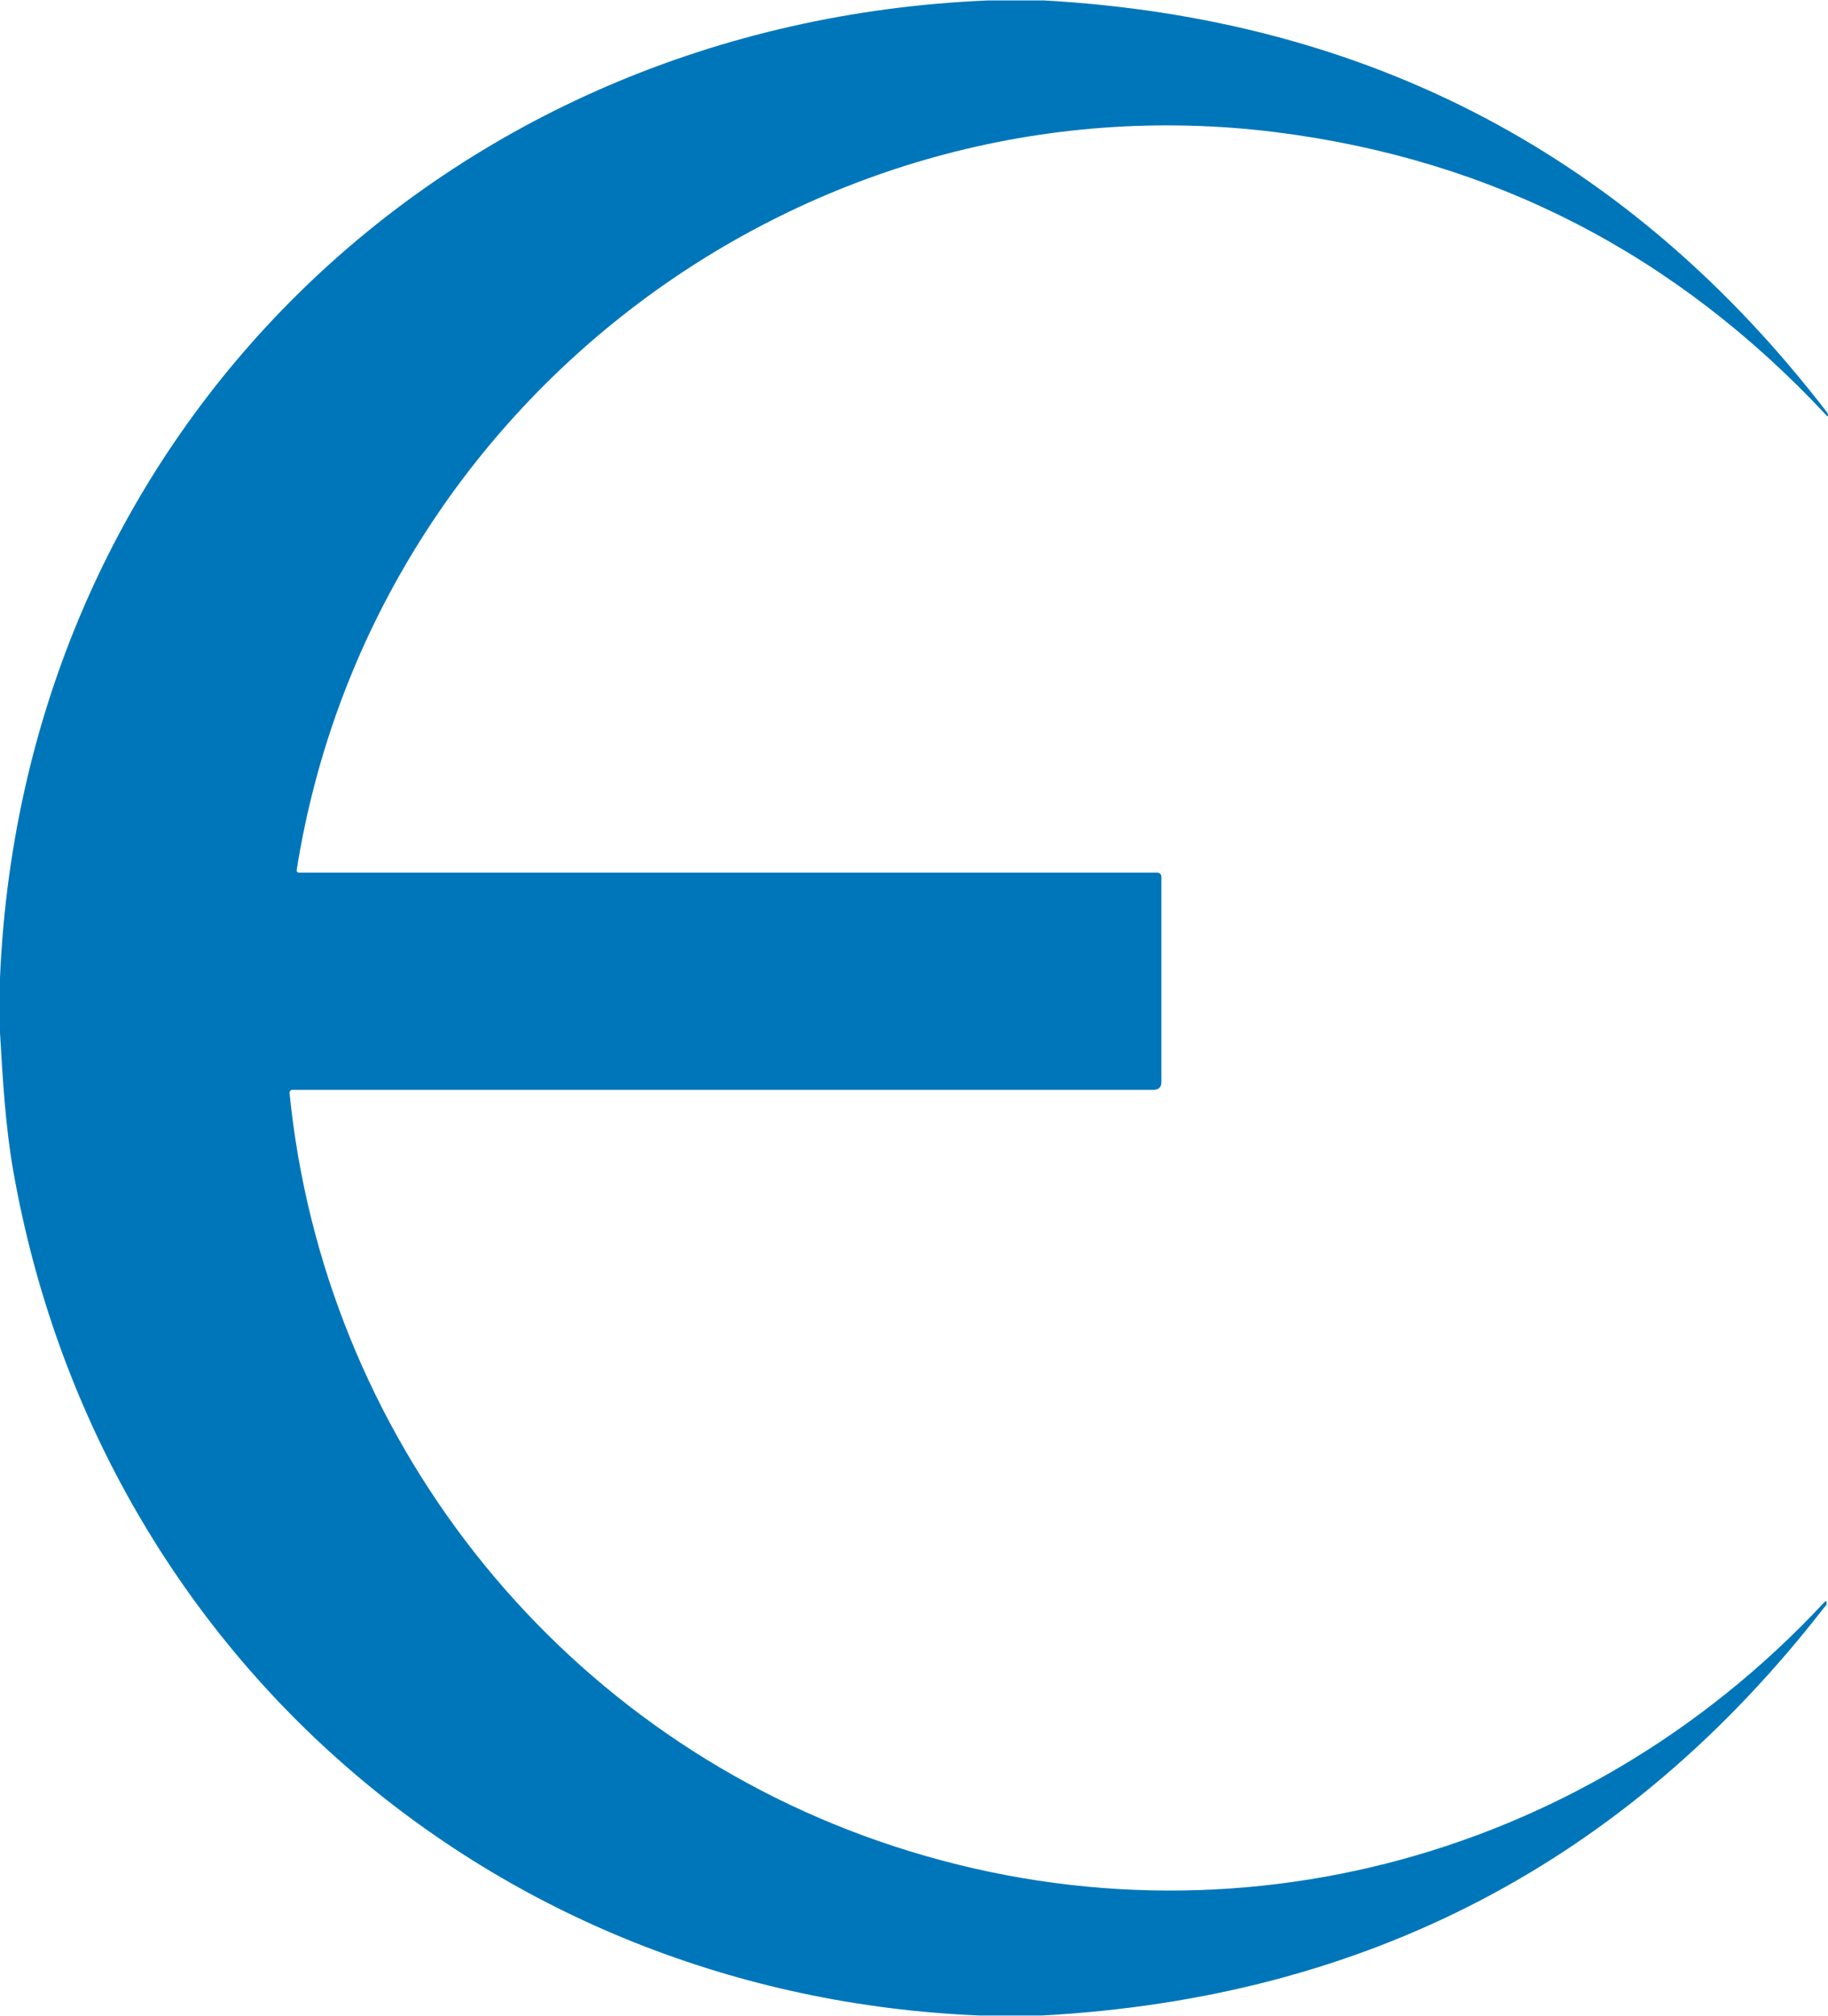
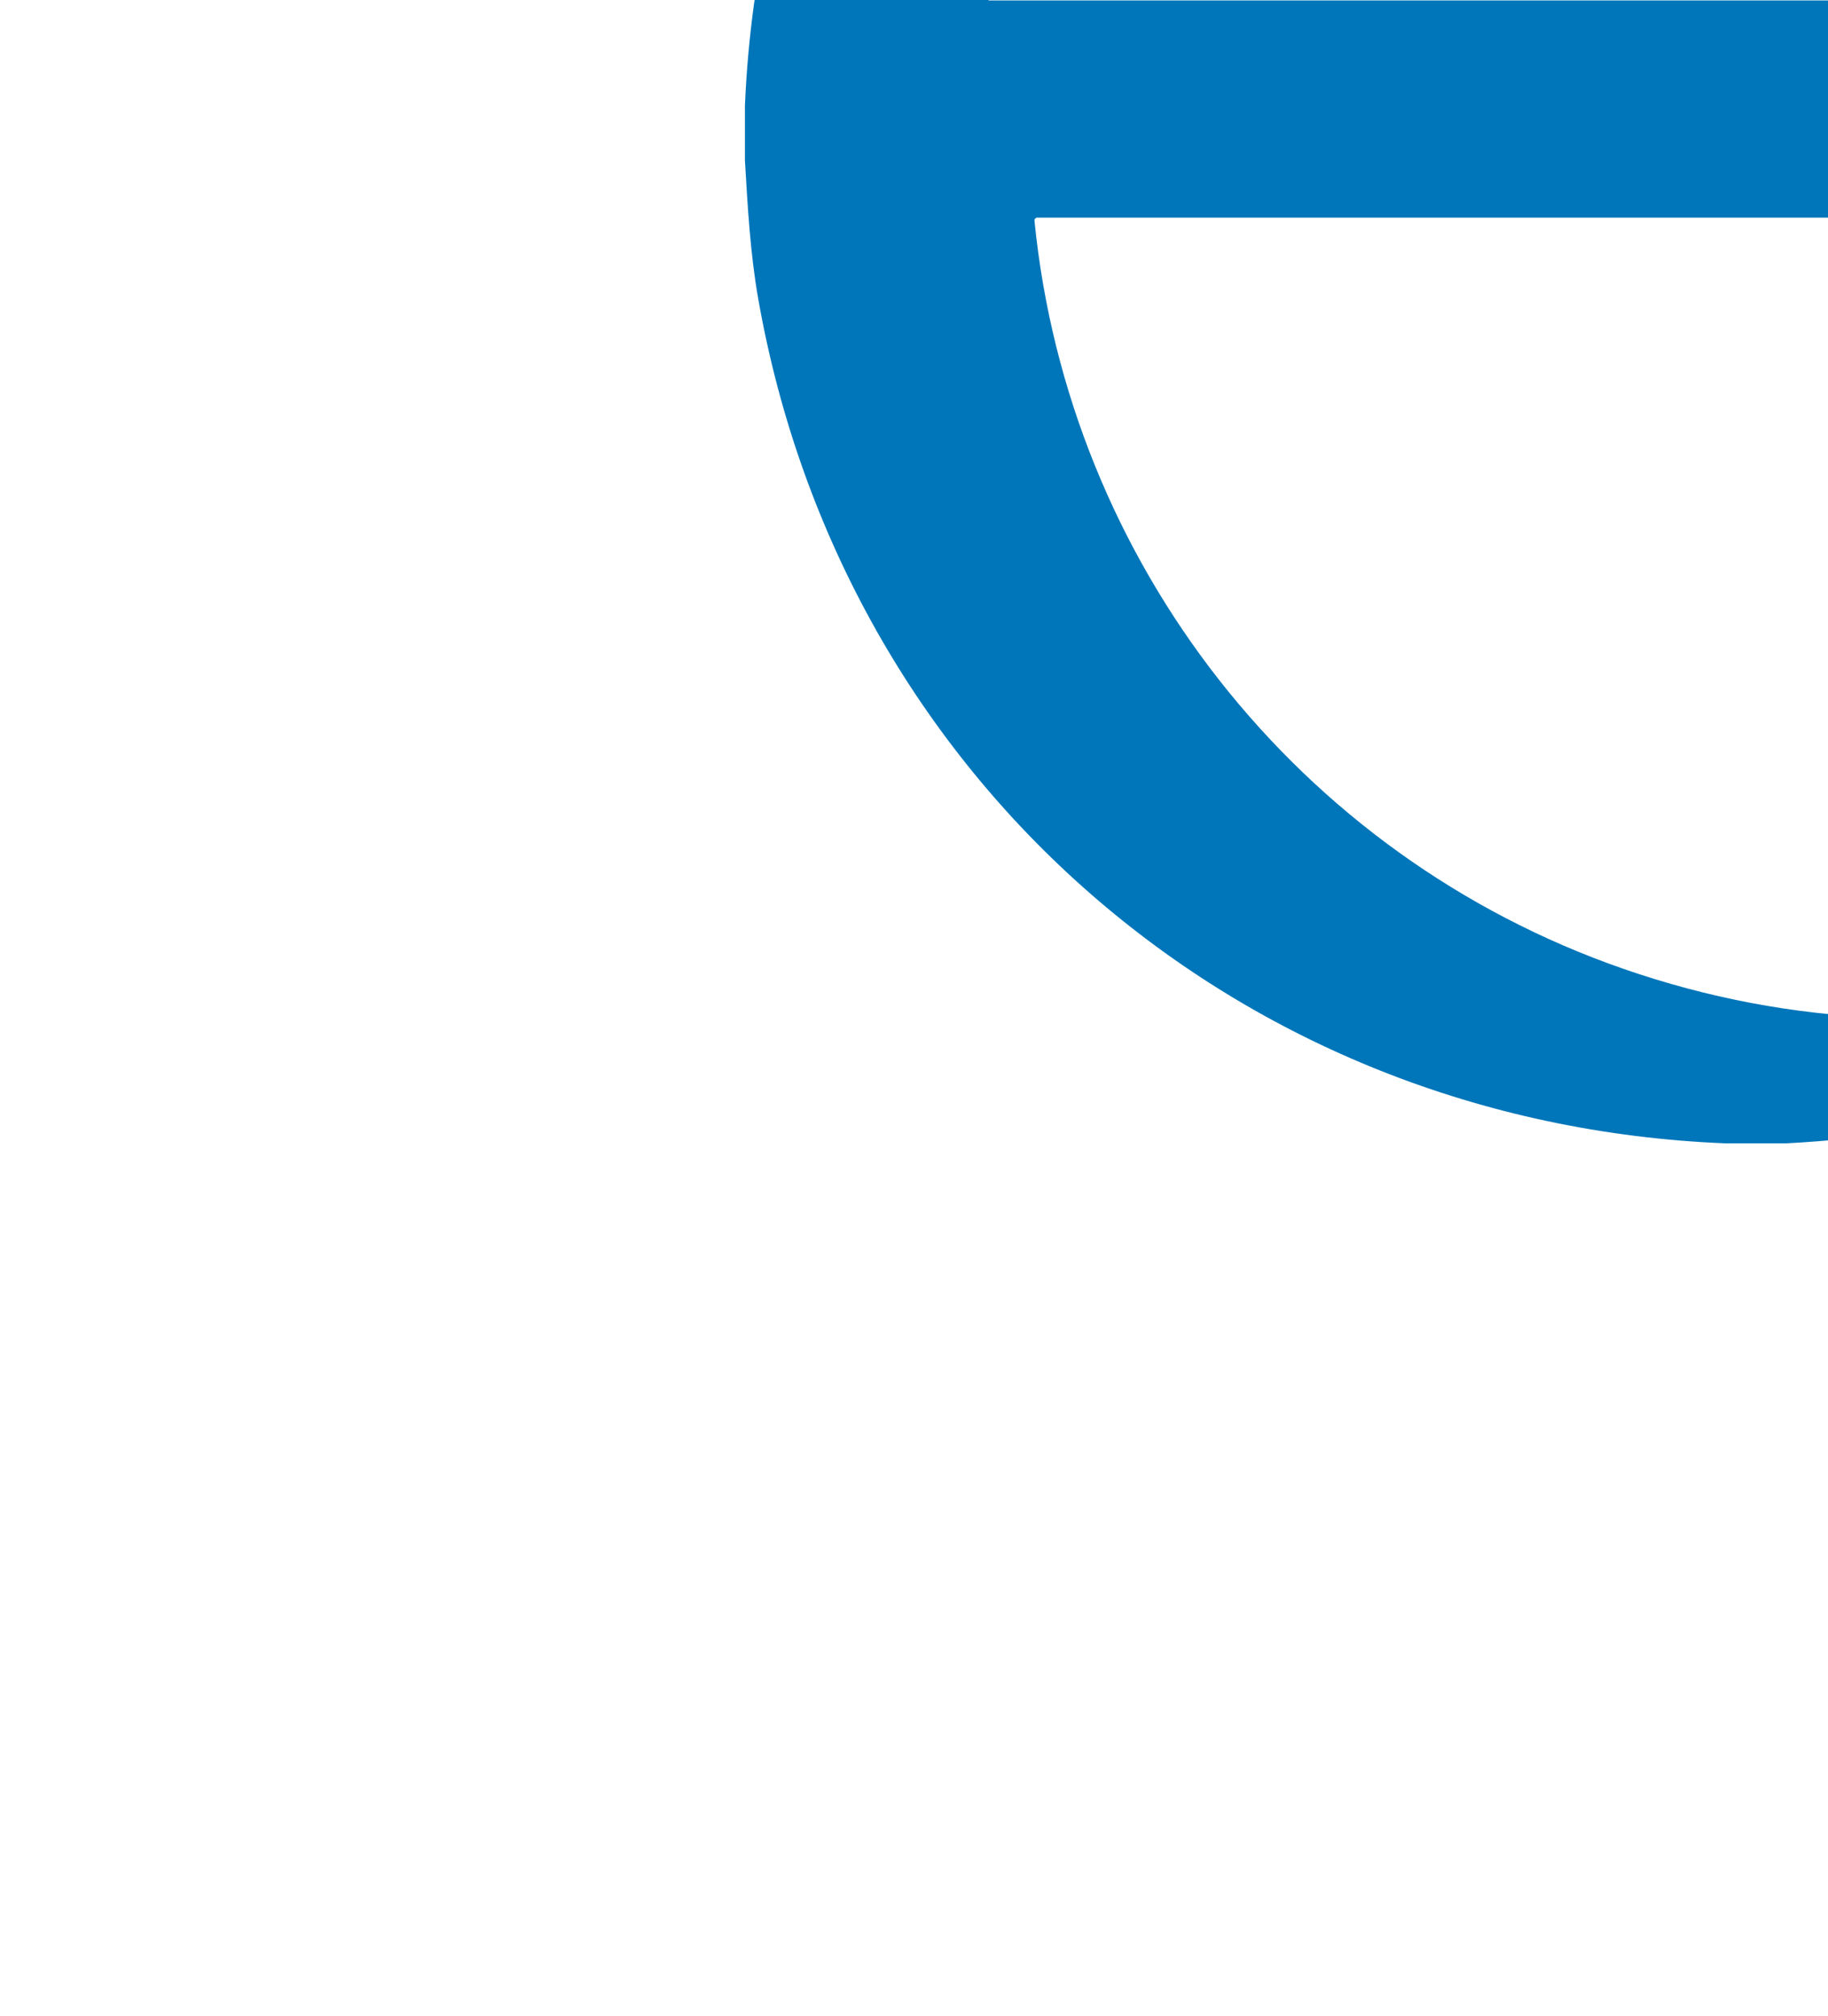
<svg xmlns="http://www.w3.org/2000/svg" xml:space="preserve" width="674px" height="743px" version="1.0" style="shape-rendering:geometricPrecision; text-rendering:geometricPrecision; image-rendering:optimizeQuality; fill-rule:evenodd; clip-rule:evenodd" viewBox="0 0 183.21 201.88">
  <defs>
    <style type="text/css">
   
    .fil0 {fill:#0076BA;fill-rule:nonzero}
   
  </style>
  </defs>
  <g id="Camada_x0020_1">
-     <path class="fil0" d="M99.06 0l5.58 0c32.59,1.83 58.76,15.61 78.51,41.32 0.04,0.06 0.06,0.13 0.06,0.24 0,0.12 -0.04,0.14 -0.12,0.05 -15.11,-16.21 -33.51,-25.68 -55.22,-28.41 -46.98,-5.89 -90.69,27 -98.13,73.89 -0.03,0.19 0.05,0.29 0.24,0.29l85.94 0c0.32,0 0.48,0.15 0.48,0.47l0 20.5c0,0.53 -0.27,0.79 -0.79,0.79l-86.31 0c0,0 0,0 0,0 -0.15,0 -0.28,0.13 -0.28,0.28 0,0.02 0,0.03 0,0.04 3.41,34.2 26.36,63.61 59.06,74.95 33.77,11.72 70.41,2.19 94.73,-23.9 0.19,-0.21 0.28,-0.17 0.25,0.1 -0.01,0.13 -0.05,0.22 -0.12,0.28 -0.05,0.03 -0.08,0.06 -0.09,0.08 -19.82,25.53 -45.97,39.17 -78.45,40.91l-6.17 0c-48.9,-1.99 -88.4,-36.5 -96.89,-84.56 -0.79,-4.44 -1.07,-9.26 -1.34,-13.9l0 -5.51c2.33,-54.7 44.6,-95.66 99.06,-97.91z" />
+     <path class="fil0" d="M99.06 0l5.58 0l85.94 0c0.32,0 0.48,0.15 0.48,0.47l0 20.5c0,0.53 -0.27,0.79 -0.79,0.79l-86.31 0c0,0 0,0 0,0 -0.15,0 -0.28,0.13 -0.28,0.28 0,0.02 0,0.03 0,0.04 3.41,34.2 26.36,63.61 59.06,74.95 33.77,11.72 70.41,2.19 94.73,-23.9 0.19,-0.21 0.28,-0.17 0.25,0.1 -0.01,0.13 -0.05,0.22 -0.12,0.28 -0.05,0.03 -0.08,0.06 -0.09,0.08 -19.82,25.53 -45.97,39.17 -78.45,40.91l-6.17 0c-48.9,-1.99 -88.4,-36.5 -96.89,-84.56 -0.79,-4.44 -1.07,-9.26 -1.34,-13.9l0 -5.51c2.33,-54.7 44.6,-95.66 99.06,-97.91z" />
  </g>
</svg>